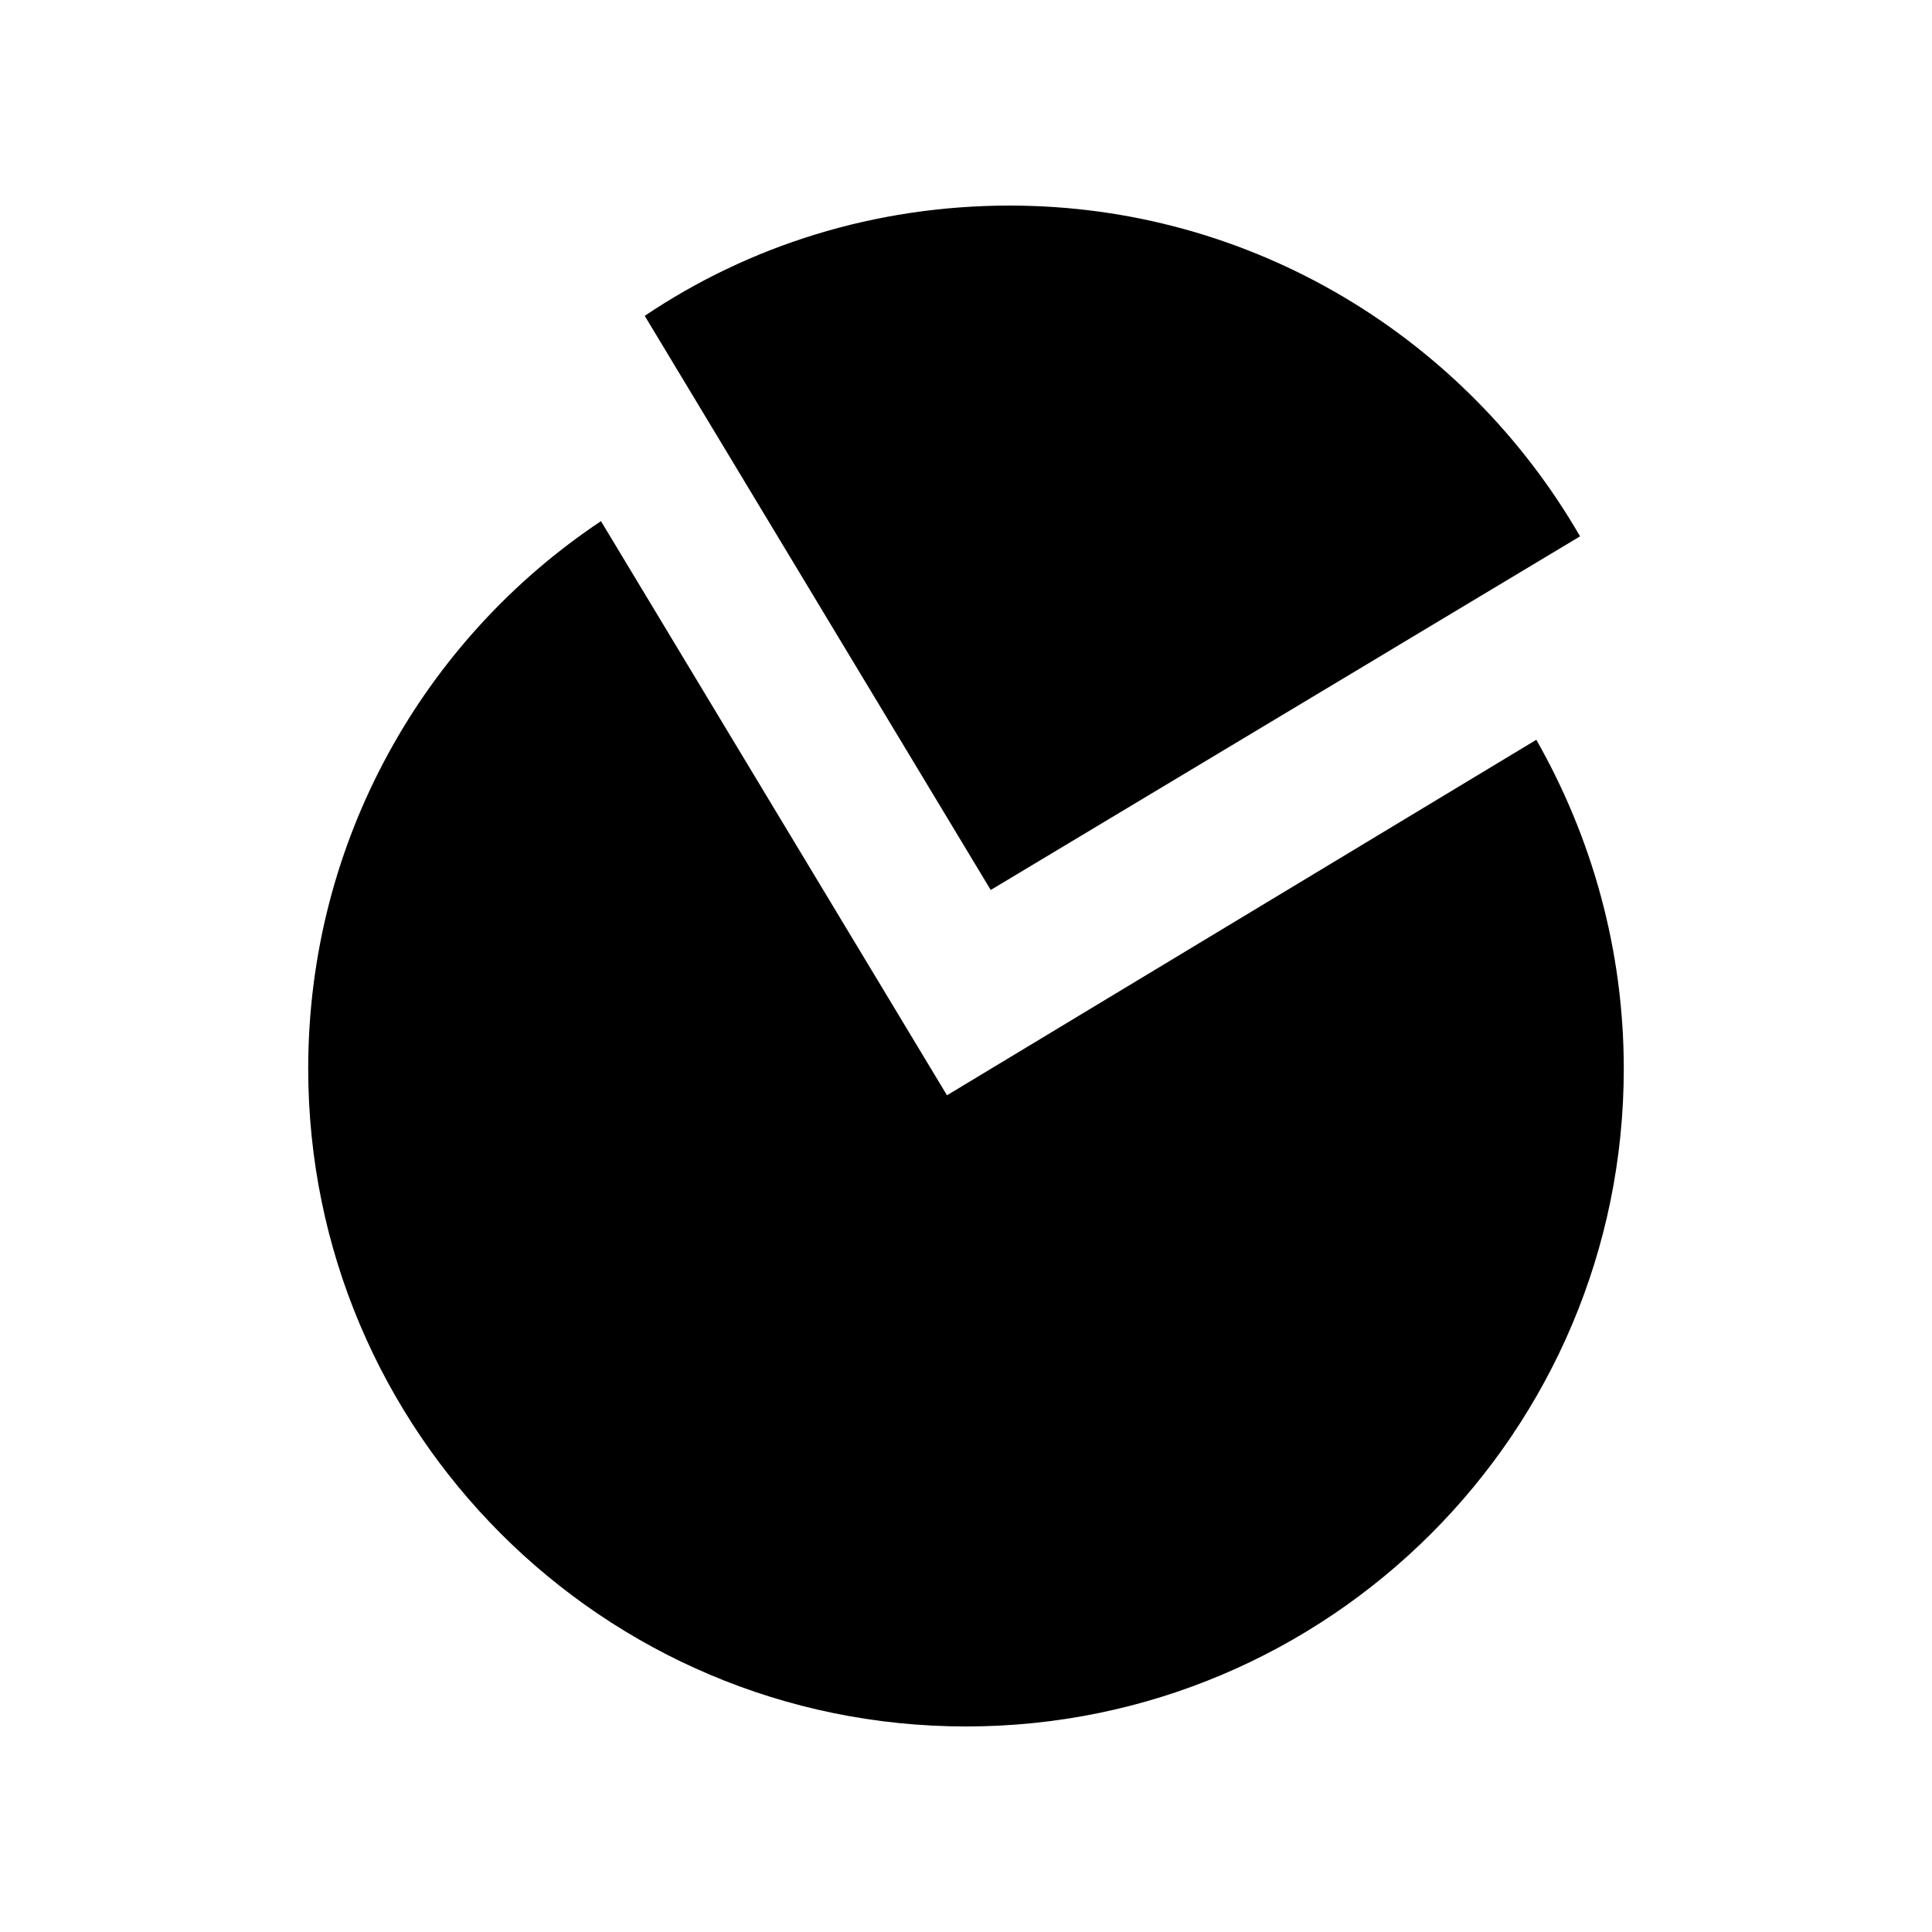
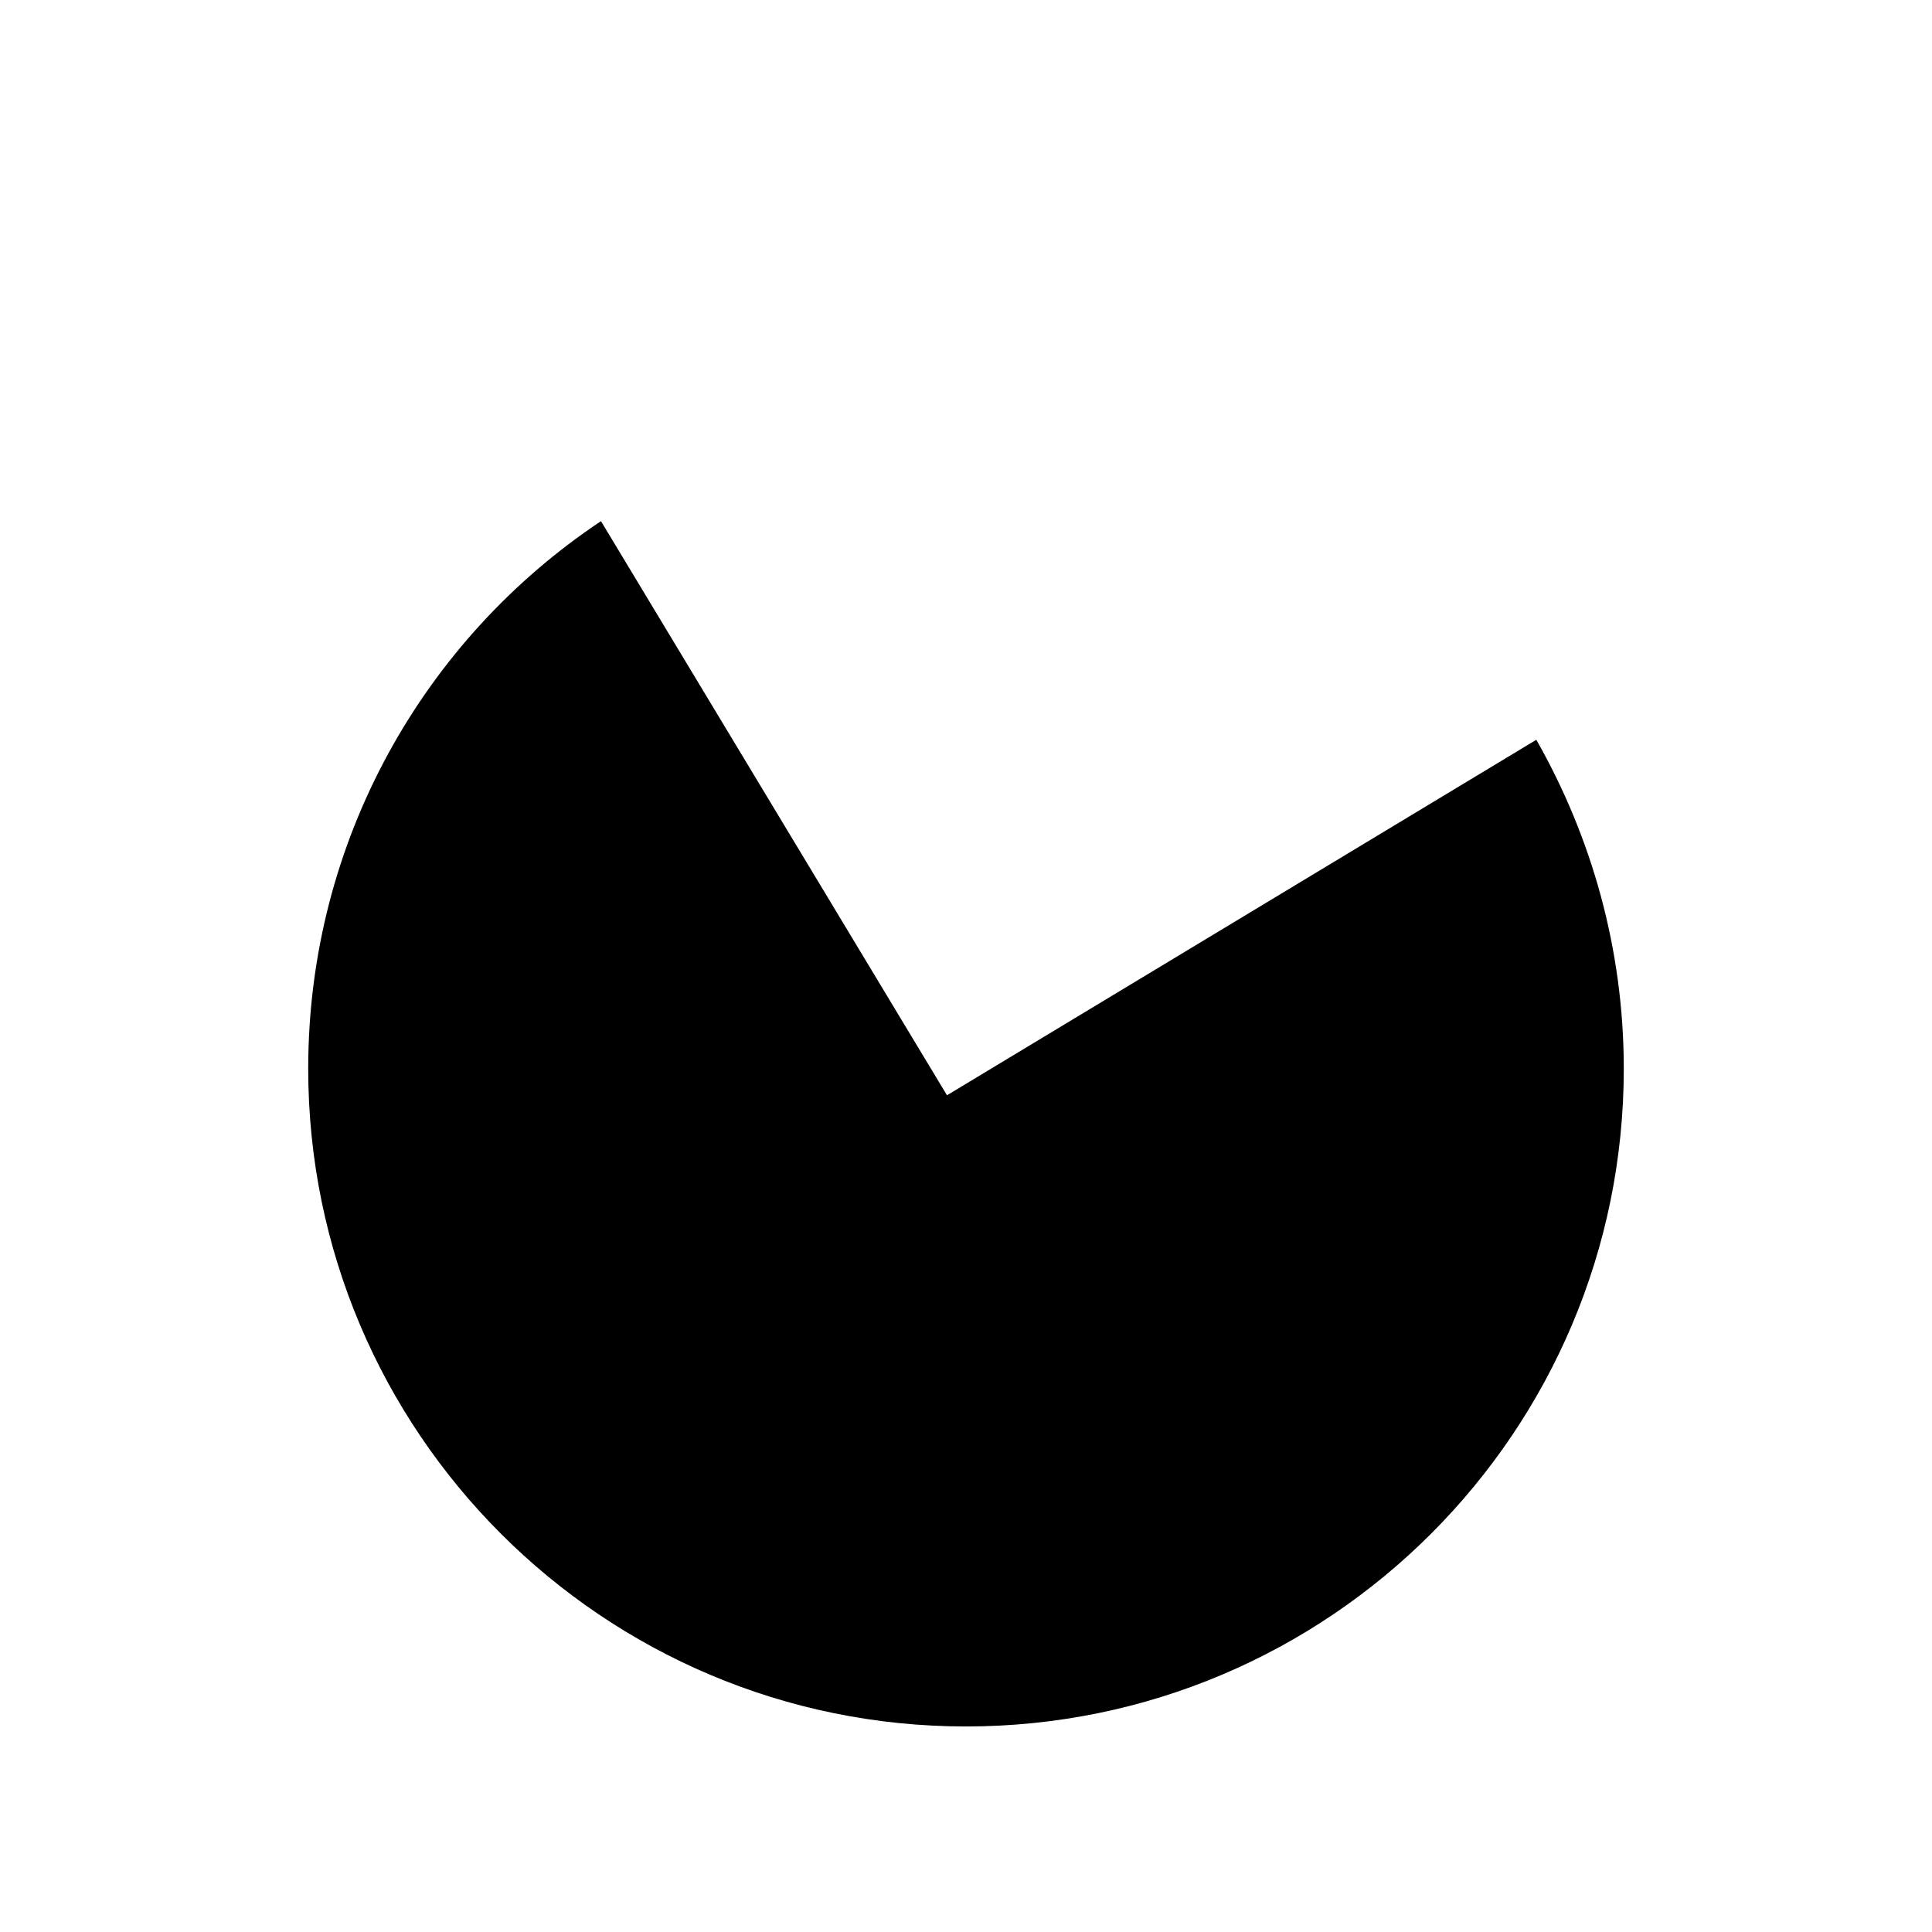
<svg xmlns="http://www.w3.org/2000/svg" fill="#000000" width="800px" height="800px" version="1.1" viewBox="144 144 512 512">
  <g>
    <path d="m551.14 340.05-156.18 94.211-91.695-152.15c-46.855 31.234-77.586 84.641-77.586 145.1 0 96.23 78.09 174.32 174.32 174.32 96.227 0 174.32-78.09 174.32-174.32 0-31.742-8.566-61.469-23.176-87.16z" />
-     <path d="m562.73 286.14c-30.23-52.395-86.656-87.66-151.14-87.66-35.77 0-69.023 10.578-96.73 29.223l91.691 152.15z" />
  </g>
</svg>